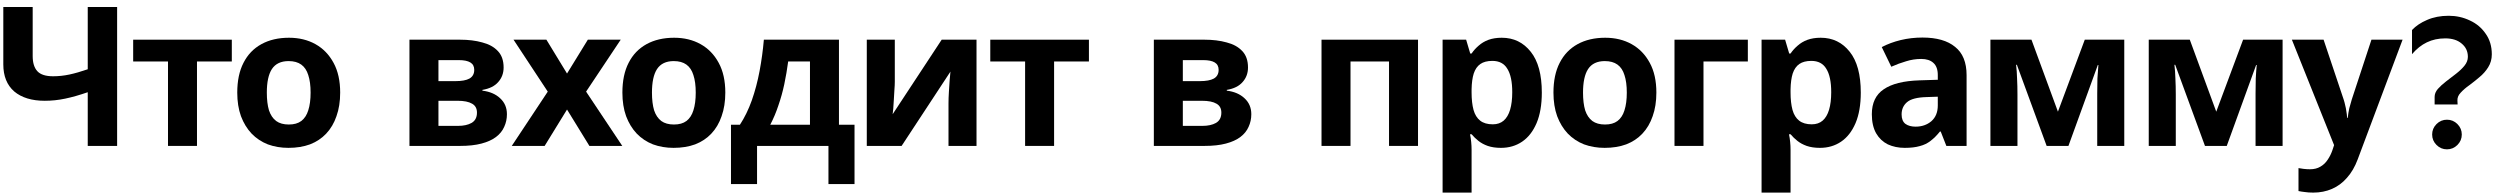
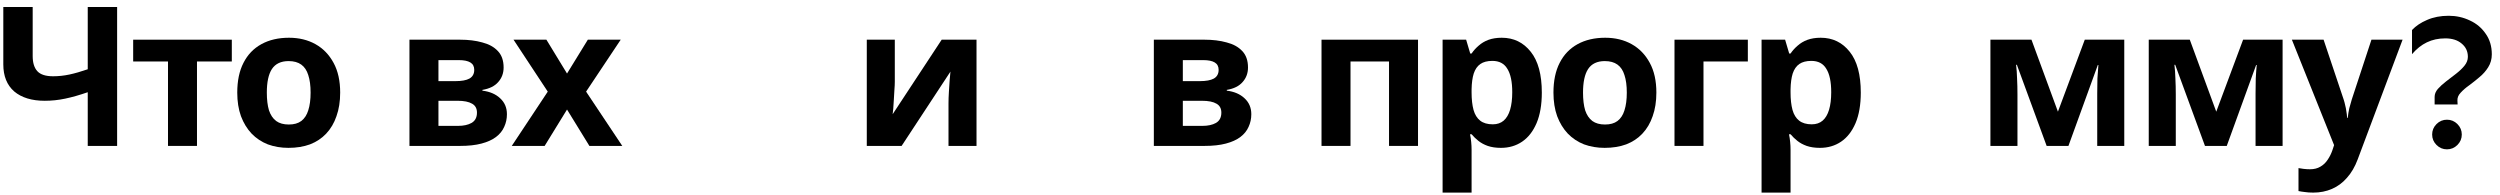
<svg xmlns="http://www.w3.org/2000/svg" width="257" height="20" viewBox="0 0 257 20" fill="none">
  <path d="M250.279 10.742V9.961C250.279 9.674 250.389 9.401 250.611 9.141C250.845 8.88 251.132 8.62 251.47 8.359C251.809 8.099 252.147 7.839 252.486 7.578C252.837 7.305 253.124 7.031 253.345 6.758C253.58 6.471 253.697 6.165 253.697 5.84C253.697 5.28 253.482 4.824 253.052 4.473C252.636 4.121 252.076 3.945 251.373 3.945C250.669 3.945 250.038 4.082 249.478 4.355C248.931 4.616 248.423 5.02 247.955 5.566V3.086C248.345 2.669 248.86 2.324 249.498 2.051C250.149 1.764 250.891 1.621 251.724 1.621C252.505 1.621 253.235 1.784 253.912 2.109C254.589 2.422 255.129 2.878 255.533 3.477C255.949 4.062 256.158 4.766 256.158 5.586C256.158 6.081 256.034 6.523 255.787 6.914C255.552 7.292 255.253 7.63 254.888 7.93C254.537 8.229 254.185 8.509 253.833 8.77C253.482 9.017 253.189 9.271 252.955 9.531C252.72 9.779 252.61 10.046 252.623 10.332L252.642 10.742H250.279ZM251.548 15.352C251.132 15.352 250.774 15.202 250.474 14.902C250.175 14.603 250.025 14.245 250.025 13.828C250.025 13.412 250.175 13.053 250.474 12.754C250.774 12.454 251.132 12.305 251.548 12.305C251.965 12.305 252.323 12.454 252.623 12.754C252.922 13.053 253.072 13.412 253.072 13.828C253.072 14.245 252.922 14.603 252.623 14.902C252.323 15.202 251.965 15.352 251.548 15.352Z" fill="black" />
  <path d="M235.605 4.08H238.865L240.925 10.22C240.992 10.42 241.045 10.62 241.085 10.82C241.139 11.02 241.179 11.227 241.205 11.44C241.245 11.653 241.272 11.88 241.285 12.12H241.345C241.385 11.773 241.439 11.447 241.505 11.14C241.585 10.82 241.672 10.513 241.765 10.22L243.785 4.08H246.985L242.365 16.4C242.085 17.147 241.719 17.773 241.265 18.28C240.825 18.787 240.312 19.167 239.725 19.42C239.139 19.673 238.499 19.8 237.805 19.8C237.472 19.8 237.179 19.78 236.925 19.74C236.685 19.713 236.472 19.68 236.285 19.64V17.28C236.432 17.307 236.605 17.333 236.805 17.36C237.019 17.387 237.239 17.4 237.465 17.4C237.879 17.4 238.232 17.313 238.525 17.14C238.832 16.967 239.085 16.727 239.285 16.42C239.485 16.127 239.645 15.807 239.765 15.46L239.945 14.92L235.605 4.08Z" fill="black" />
  <path d="M234.651 4.08V15H231.871V9.64C231.871 9.107 231.877 8.587 231.891 8.08C231.917 7.573 231.951 7.107 231.991 6.68H231.931L228.911 15H226.671L223.611 6.66H223.531C223.584 7.1 223.617 7.573 223.631 8.08C223.657 8.573 223.671 9.12 223.671 9.72V15H220.891V4.08H225.111L227.831 11.48L230.591 4.08H234.651Z" fill="black" />
  <path d="M218.375 4.08V15H215.595V9.64C215.595 9.107 215.602 8.587 215.615 8.08C215.642 7.573 215.675 7.107 215.715 6.68H215.655L212.635 15H210.395L207.335 6.66H207.255C207.309 7.1 207.342 7.573 207.355 8.08C207.382 8.573 207.395 9.12 207.395 9.72V15H204.615V4.08H208.835L211.555 11.48L214.315 4.08H218.375Z" fill="black" />
-   <path d="M197.625 3.86C199.092 3.86 200.212 4.18 200.985 4.82C201.772 5.447 202.165 6.413 202.165 7.72V15H200.085L199.505 13.52H199.425C199.119 13.907 198.799 14.227 198.465 14.48C198.145 14.733 197.772 14.913 197.345 15.02C196.932 15.14 196.419 15.2 195.805 15.2C195.165 15.2 194.585 15.08 194.065 14.84C193.559 14.587 193.159 14.207 192.865 13.7C192.572 13.18 192.425 12.527 192.425 11.74C192.425 10.58 192.832 9.727 193.645 9.18C194.459 8.62 195.679 8.313 197.305 8.26L199.205 8.2V7.72C199.205 7.147 199.052 6.727 198.745 6.46C198.452 6.193 198.039 6.06 197.505 6.06C196.972 6.06 196.452 6.14 195.945 6.3C195.439 6.447 194.932 6.633 194.425 6.86L193.445 4.84C194.032 4.533 194.679 4.293 195.385 4.12C196.105 3.947 196.852 3.86 197.625 3.86ZM198.045 9.98C197.085 10.007 196.419 10.18 196.045 10.5C195.672 10.82 195.485 11.24 195.485 11.76C195.485 12.213 195.619 12.54 195.885 12.74C196.152 12.927 196.499 13.02 196.925 13.02C197.565 13.02 198.105 12.833 198.545 12.46C198.985 12.073 199.205 11.533 199.205 10.84V9.94L198.045 9.98Z" fill="black" />
  <path d="M187.169 3.88C188.396 3.88 189.389 4.36 190.149 5.32C190.909 6.267 191.289 7.667 191.289 9.52C191.289 10.76 191.109 11.807 190.749 12.66C190.389 13.5 189.896 14.133 189.269 14.56C188.642 14.986 187.916 15.2 187.089 15.2C186.569 15.2 186.116 15.133 185.729 15C185.356 14.867 185.036 14.693 184.769 14.48C184.502 14.267 184.269 14.04 184.069 13.8H183.909C183.962 14.053 184.002 14.32 184.029 14.6C184.056 14.867 184.069 15.133 184.069 15.4V19.8H181.089V4.08H183.509L183.929 5.5H184.069C184.269 5.207 184.509 4.94 184.789 4.7C185.069 4.447 185.402 4.247 185.789 4.1C186.189 3.953 186.649 3.88 187.169 3.88ZM186.209 6.26C185.689 6.26 185.276 6.367 184.969 6.58C184.662 6.793 184.436 7.12 184.289 7.56C184.156 7.987 184.082 8.527 184.069 9.18V9.5C184.069 10.207 184.136 10.807 184.269 11.3C184.402 11.78 184.629 12.147 184.949 12.4C185.269 12.653 185.702 12.78 186.249 12.78C186.702 12.78 187.076 12.653 187.369 12.4C187.662 12.147 187.882 11.773 188.029 11.28C188.176 10.787 188.249 10.187 188.249 9.48C188.249 8.413 188.082 7.613 187.749 7.08C187.429 6.533 186.916 6.26 186.209 6.26Z" fill="black" />
  <path d="M179.678 4.08V6.32H175.118V15H172.138V4.08H179.678Z" fill="black" />
  <path d="M170.275 9.52C170.275 10.427 170.149 11.233 169.895 11.94C169.655 12.647 169.302 13.247 168.835 13.74C168.382 14.22 167.829 14.587 167.175 14.84C166.522 15.08 165.782 15.2 164.955 15.2C164.195 15.2 163.489 15.08 162.835 14.84C162.195 14.587 161.642 14.22 161.175 13.74C160.709 13.247 160.342 12.647 160.075 11.94C159.822 11.233 159.695 10.427 159.695 9.52C159.695 8.307 159.909 7.287 160.335 6.46C160.762 5.62 161.375 4.98 162.175 4.54C162.975 4.1 163.922 3.88 165.015 3.88C166.042 3.88 166.949 4.1 167.735 4.54C168.522 4.98 169.142 5.62 169.595 6.46C170.049 7.287 170.275 8.307 170.275 9.52ZM162.735 9.52C162.735 10.24 162.809 10.847 162.955 11.34C163.115 11.82 163.362 12.187 163.695 12.44C164.029 12.68 164.462 12.8 164.995 12.8C165.529 12.8 165.955 12.68 166.275 12.44C166.609 12.187 166.849 11.82 166.995 11.34C167.155 10.847 167.235 10.24 167.235 9.52C167.235 8.8 167.155 8.2 166.995 7.72C166.849 7.24 166.609 6.88 166.275 6.64C165.942 6.4 165.509 6.28 164.975 6.28C164.189 6.28 163.615 6.553 163.255 7.1C162.909 7.633 162.735 8.44 162.735 9.52Z" fill="black" />
  <path d="M154.379 3.88C155.605 3.88 156.599 4.36 157.359 5.32C158.119 6.267 158.499 7.667 158.499 9.52C158.499 10.76 158.319 11.807 157.959 12.66C157.599 13.5 157.106 14.133 156.479 14.56C155.852 14.986 155.125 15.2 154.299 15.2C153.779 15.2 153.325 15.133 152.939 15C152.565 14.867 152.246 14.693 151.979 14.48C151.712 14.267 151.479 14.04 151.279 13.8H151.119C151.172 14.053 151.212 14.32 151.239 14.6C151.265 14.867 151.279 15.133 151.279 15.4V19.8H148.299V4.08H150.719L151.139 5.5H151.279C151.479 5.207 151.719 4.94 151.999 4.7C152.279 4.447 152.612 4.247 152.999 4.1C153.399 3.953 153.859 3.88 154.379 3.88ZM153.419 6.26C152.899 6.26 152.485 6.367 152.179 6.58C151.872 6.793 151.645 7.12 151.499 7.56C151.365 7.987 151.292 8.527 151.279 9.18V9.5C151.279 10.207 151.346 10.807 151.479 11.3C151.612 11.78 151.839 12.147 152.159 12.4C152.479 12.653 152.912 12.78 153.459 12.78C153.912 12.78 154.285 12.653 154.579 12.4C154.872 12.147 155.092 11.773 155.239 11.28C155.385 10.787 155.459 10.187 155.459 9.48C155.459 8.413 155.292 7.613 154.959 7.08C154.639 6.533 154.126 6.26 153.419 6.26Z" fill="black" />
  <path d="M145.772 4.08V15H142.792V6.32H138.832V15H135.852V4.08H145.772Z" fill="black" />
  <path d="M128.295 6.94C128.295 7.527 128.108 8.027 127.735 8.44C127.375 8.853 126.835 9.12 126.115 9.24V9.32C126.875 9.413 127.481 9.673 127.935 10.1C128.401 10.527 128.635 11.073 128.635 11.74C128.635 12.207 128.541 12.64 128.355 13.04C128.181 13.44 127.901 13.787 127.515 14.08C127.128 14.373 126.628 14.6 126.015 14.76C125.415 14.92 124.681 15 123.815 15H118.615V4.08H123.815C124.668 4.08 125.428 4.173 126.095 4.36C126.775 4.533 127.308 4.827 127.695 5.24C128.095 5.653 128.295 6.22 128.295 6.94ZM125.555 11.58C125.555 11.153 125.388 10.847 125.055 10.66C124.721 10.46 124.221 10.36 123.555 10.36H121.595V12.94H123.615C124.175 12.94 124.635 12.84 124.995 12.64C125.368 12.427 125.555 12.073 125.555 11.58ZM125.275 7.18C125.275 6.833 125.141 6.58 124.875 6.42C124.608 6.26 124.215 6.18 123.695 6.18H121.595V8.34H123.355C123.981 8.34 124.455 8.253 124.775 8.08C125.108 7.893 125.275 7.593 125.275 7.18Z" fill="black" />
-   <path d="M111.941 6.32H108.361V15H105.381V6.32H101.801V4.08H111.941V6.32Z" fill="black" />
  <path d="M91.986 8.4C91.986 8.627 91.973 8.907 91.946 9.24C91.933 9.573 91.913 9.913 91.886 10.26C91.873 10.607 91.853 10.913 91.826 11.18C91.799 11.447 91.779 11.633 91.766 11.74L96.806 4.08H100.386V15H97.506V10.64C97.506 10.28 97.519 9.887 97.546 9.46C97.573 9.02 97.599 8.613 97.626 8.24C97.666 7.853 97.693 7.56 97.706 7.36L92.686 15H89.106V4.08H91.986V8.4Z" fill="black" />
-   <path d="M86.245 4.08V12.82H87.845V18.92H85.165V15H77.825V18.92H75.145V12.82H76.065C76.545 12.087 76.952 11.253 77.285 10.32C77.618 9.373 77.885 8.367 78.085 7.3C78.285 6.233 78.432 5.16 78.525 4.08H86.245ZM81.025 6.32C80.918 7.12 80.785 7.9 80.625 8.66C80.465 9.407 80.265 10.127 80.025 10.82C79.798 11.513 79.518 12.18 79.185 12.82H83.265V6.32H81.025Z" fill="black" />
-   <path d="M74.562 9.52C74.562 10.427 74.435 11.233 74.182 11.94C73.942 12.647 73.589 13.247 73.122 13.74C72.669 14.22 72.115 14.587 71.462 14.84C70.809 15.08 70.069 15.2 69.242 15.2C68.482 15.2 67.775 15.08 67.122 14.84C66.482 14.587 65.929 14.22 65.462 13.74C64.995 13.247 64.629 12.647 64.362 11.94C64.109 11.233 63.982 10.427 63.982 9.52C63.982 8.307 64.195 7.287 64.622 6.46C65.049 5.62 65.662 4.98 66.462 4.54C67.262 4.1 68.209 3.88 69.302 3.88C70.329 3.88 71.235 4.1 72.022 4.54C72.809 4.98 73.429 5.62 73.882 6.46C74.335 7.287 74.562 8.307 74.562 9.52ZM67.022 9.52C67.022 10.24 67.095 10.847 67.242 11.34C67.402 11.82 67.649 12.187 67.982 12.44C68.315 12.68 68.749 12.8 69.282 12.8C69.815 12.8 70.242 12.68 70.562 12.44C70.895 12.187 71.135 11.82 71.282 11.34C71.442 10.847 71.522 10.24 71.522 9.52C71.522 8.8 71.442 8.2 71.282 7.72C71.135 7.24 70.895 6.88 70.562 6.64C70.229 6.4 69.795 6.28 69.262 6.28C68.475 6.28 67.902 6.553 67.542 7.1C67.195 7.633 67.022 8.44 67.022 9.52Z" fill="black" />
  <path d="M56.31 9.42L52.79 4.08H56.17L58.29 7.56L60.43 4.08H63.81L60.25 9.42L63.97 15H60.59L58.29 11.26L55.99 15H52.61L56.31 9.42Z" fill="black" />
  <path d="M51.772 6.94C51.772 7.527 51.585 8.027 51.212 8.44C50.852 8.853 50.312 9.12 49.592 9.24V9.32C50.352 9.413 50.959 9.673 51.412 10.1C51.879 10.527 52.112 11.073 52.112 11.74C52.112 12.207 52.019 12.64 51.832 13.04C51.658 13.44 51.379 13.787 50.992 14.08C50.605 14.373 50.105 14.6 49.492 14.76C48.892 14.92 48.158 15 47.292 15H42.092V4.08H47.292C48.145 4.08 48.905 4.173 49.572 4.36C50.252 4.533 50.785 4.827 51.172 5.24C51.572 5.653 51.772 6.22 51.772 6.94ZM49.032 11.58C49.032 11.153 48.865 10.847 48.532 10.66C48.199 10.46 47.699 10.36 47.032 10.36H45.072V12.94H47.092C47.652 12.94 48.112 12.84 48.472 12.64C48.845 12.427 49.032 12.073 49.032 11.58ZM48.752 7.18C48.752 6.833 48.618 6.58 48.352 6.42C48.085 6.26 47.692 6.18 47.172 6.18H45.072V8.34H46.832C47.459 8.34 47.932 8.253 48.252 8.08C48.585 7.893 48.752 7.593 48.752 7.18Z" fill="black" />
  <path d="M34.97 9.52C34.97 10.427 34.843 11.233 34.59 11.94C34.35 12.647 33.996 13.247 33.53 13.74C33.076 14.22 32.523 14.587 31.87 14.84C31.216 15.08 30.476 15.2 29.65 15.2C28.89 15.2 28.183 15.08 27.53 14.84C26.89 14.587 26.336 14.22 25.87 13.74C25.403 13.247 25.036 12.647 24.77 11.94C24.516 11.233 24.39 10.427 24.39 9.52C24.39 8.307 24.603 7.287 25.03 6.46C25.456 5.62 26.07 4.98 26.87 4.54C27.67 4.1 28.616 3.88 29.71 3.88C30.736 3.88 31.643 4.1 32.43 4.54C33.216 4.98 33.836 5.62 34.29 6.46C34.743 7.287 34.97 8.307 34.97 9.52ZM27.43 9.52C27.43 10.24 27.503 10.847 27.65 11.34C27.81 11.82 28.056 12.187 28.39 12.44C28.723 12.68 29.156 12.8 29.69 12.8C30.223 12.8 30.65 12.68 30.97 12.44C31.303 12.187 31.543 11.82 31.69 11.34C31.85 10.847 31.93 10.24 31.93 9.52C31.93 8.8 31.85 8.2 31.69 7.72C31.543 7.24 31.303 6.88 30.97 6.64C30.636 6.4 30.203 6.28 29.67 6.28C28.883 6.28 28.31 6.553 27.95 7.1C27.603 7.633 27.43 8.44 27.43 9.52Z" fill="black" />
  <path d="M23.83 6.32H20.25V15H17.27V6.32H13.69V4.08H23.83V6.32Z" fill="black" />
  <path d="M12.04 15H9.02V9.48C8.18 9.773 7.407 9.993 6.7 10.14C6.007 10.287 5.307 10.36 4.6 10.36C3.267 10.36 2.22 10.04 1.46 9.4C0.713 8.747 0.34 7.82 0.34 6.62V0.72H3.36V5.76C3.36 6.453 3.52 6.973 3.84 7.32C4.16 7.667 4.7 7.84 5.46 7.84C6.02 7.84 6.58 7.78 7.14 7.66C7.7 7.54 8.327 7.36 9.02 7.12V0.72H12.04V15Z" fill="black" />
</svg>